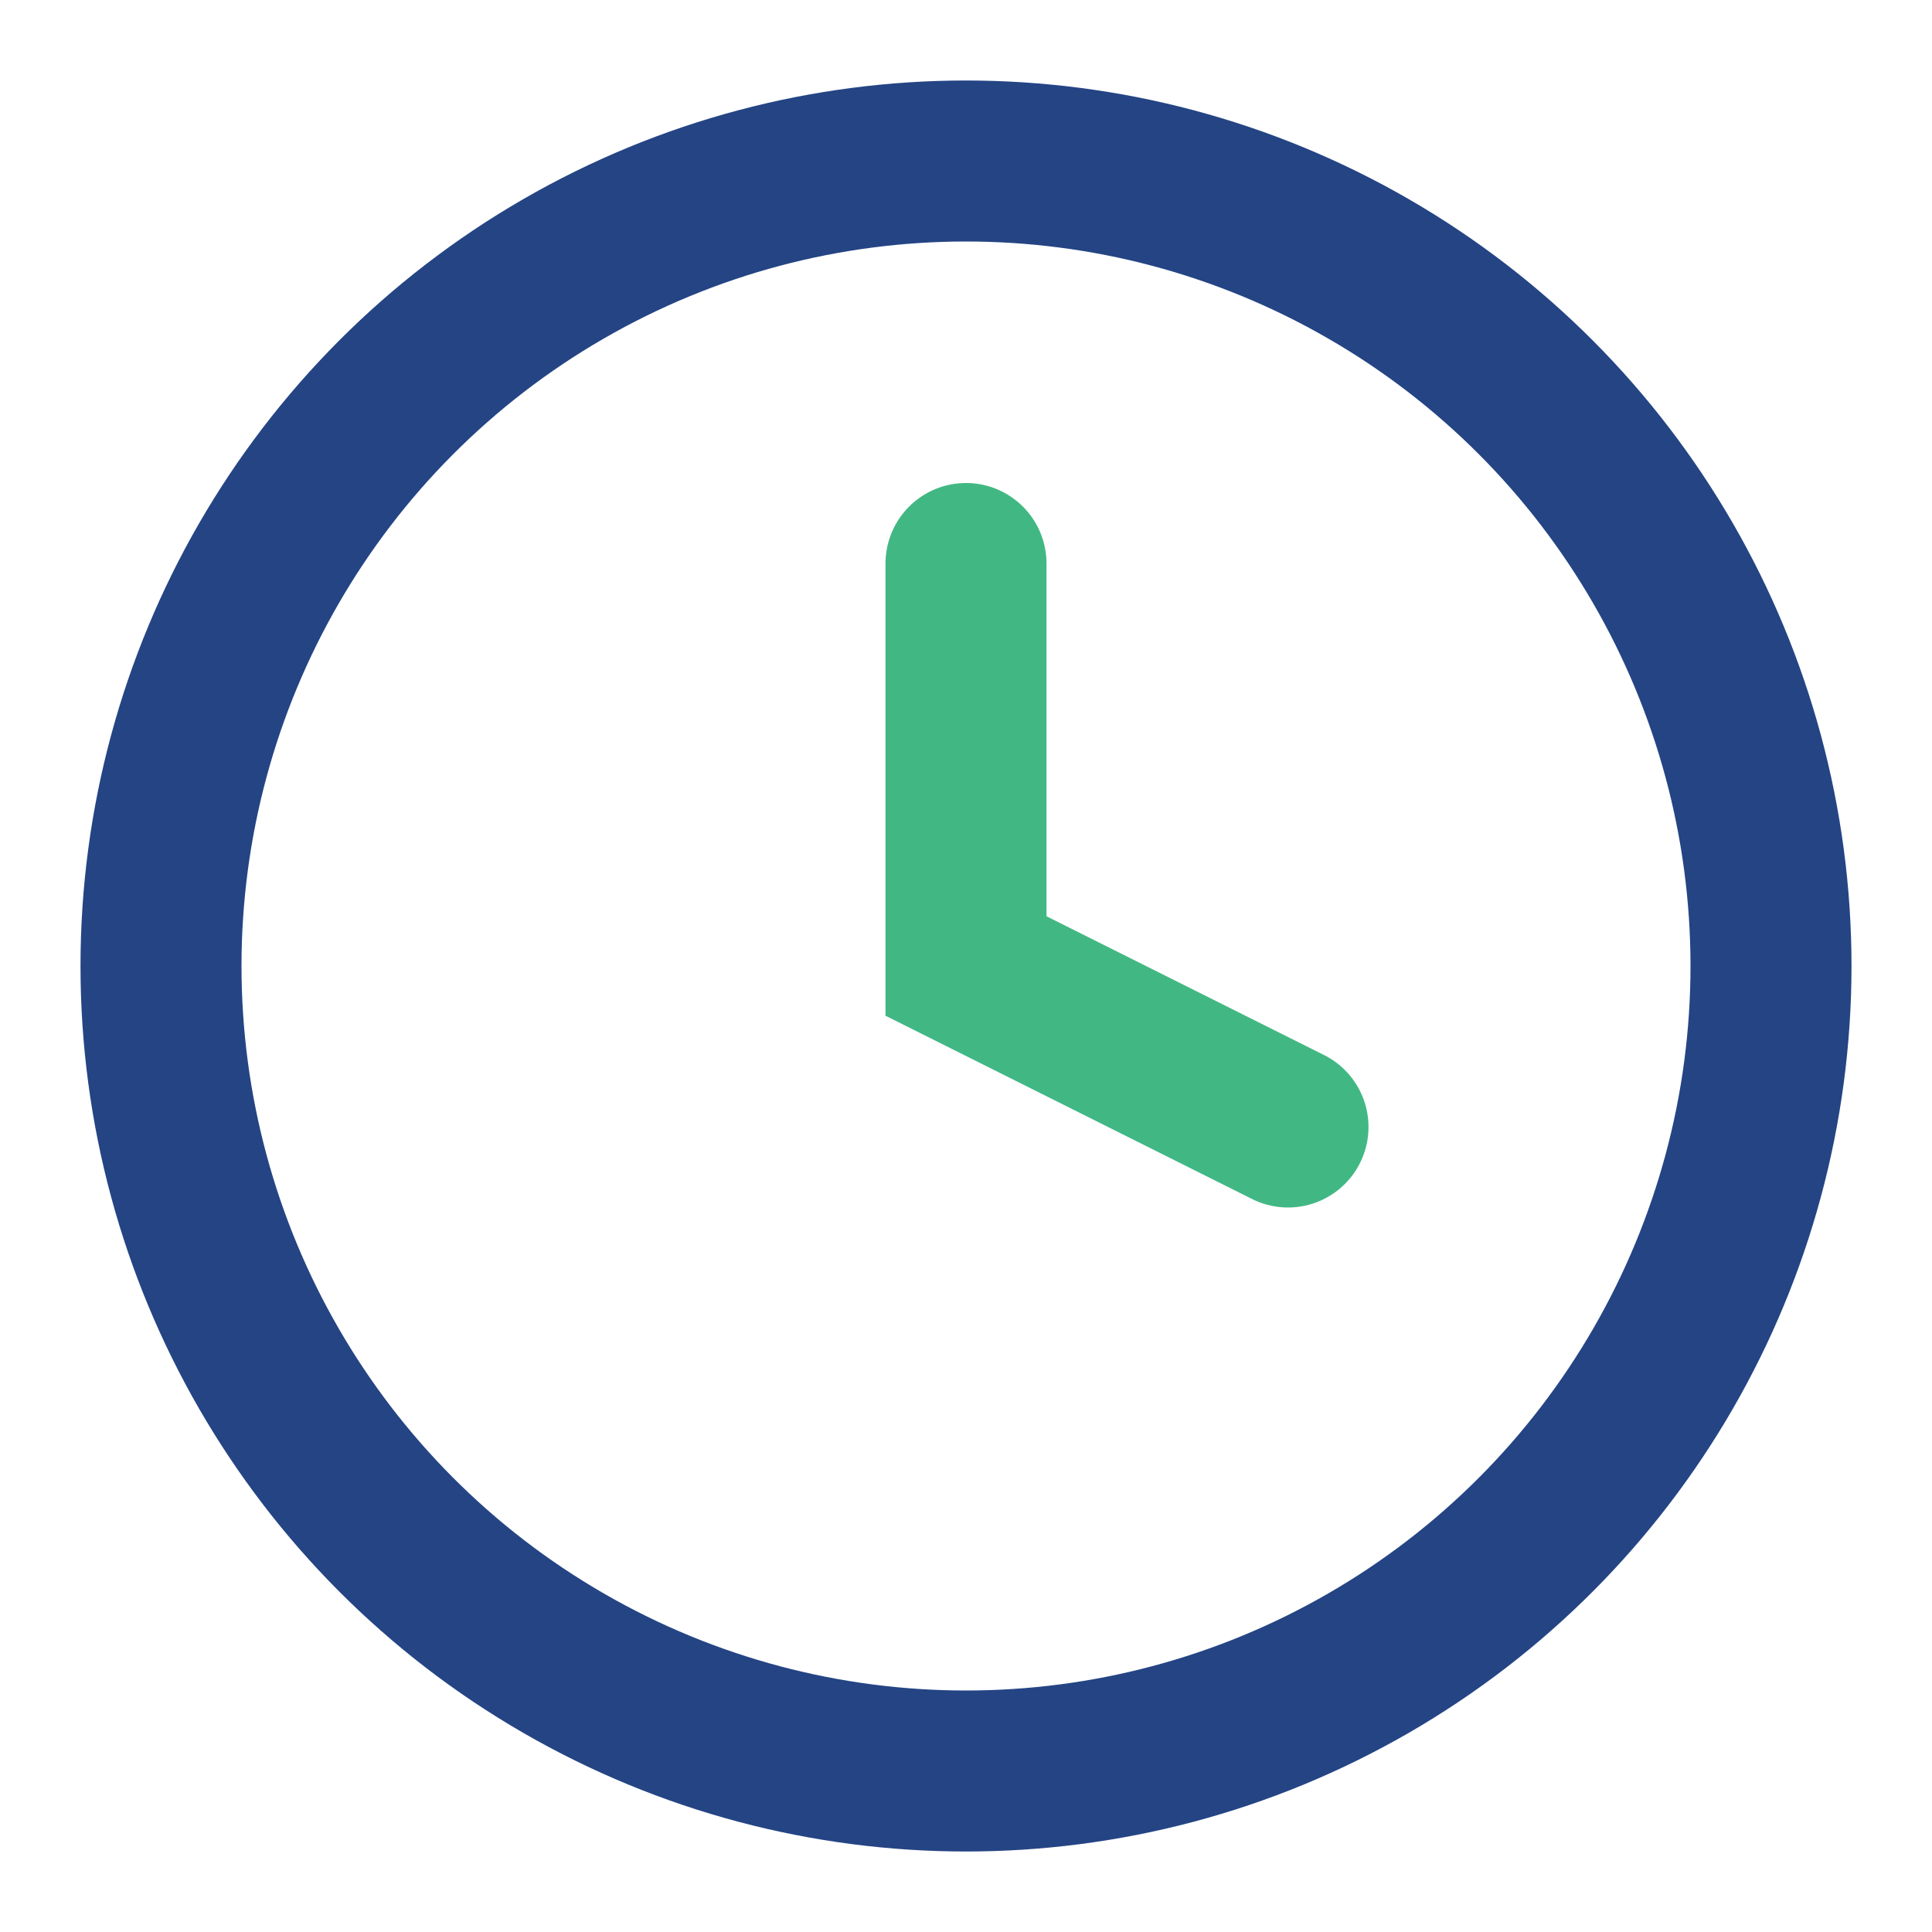
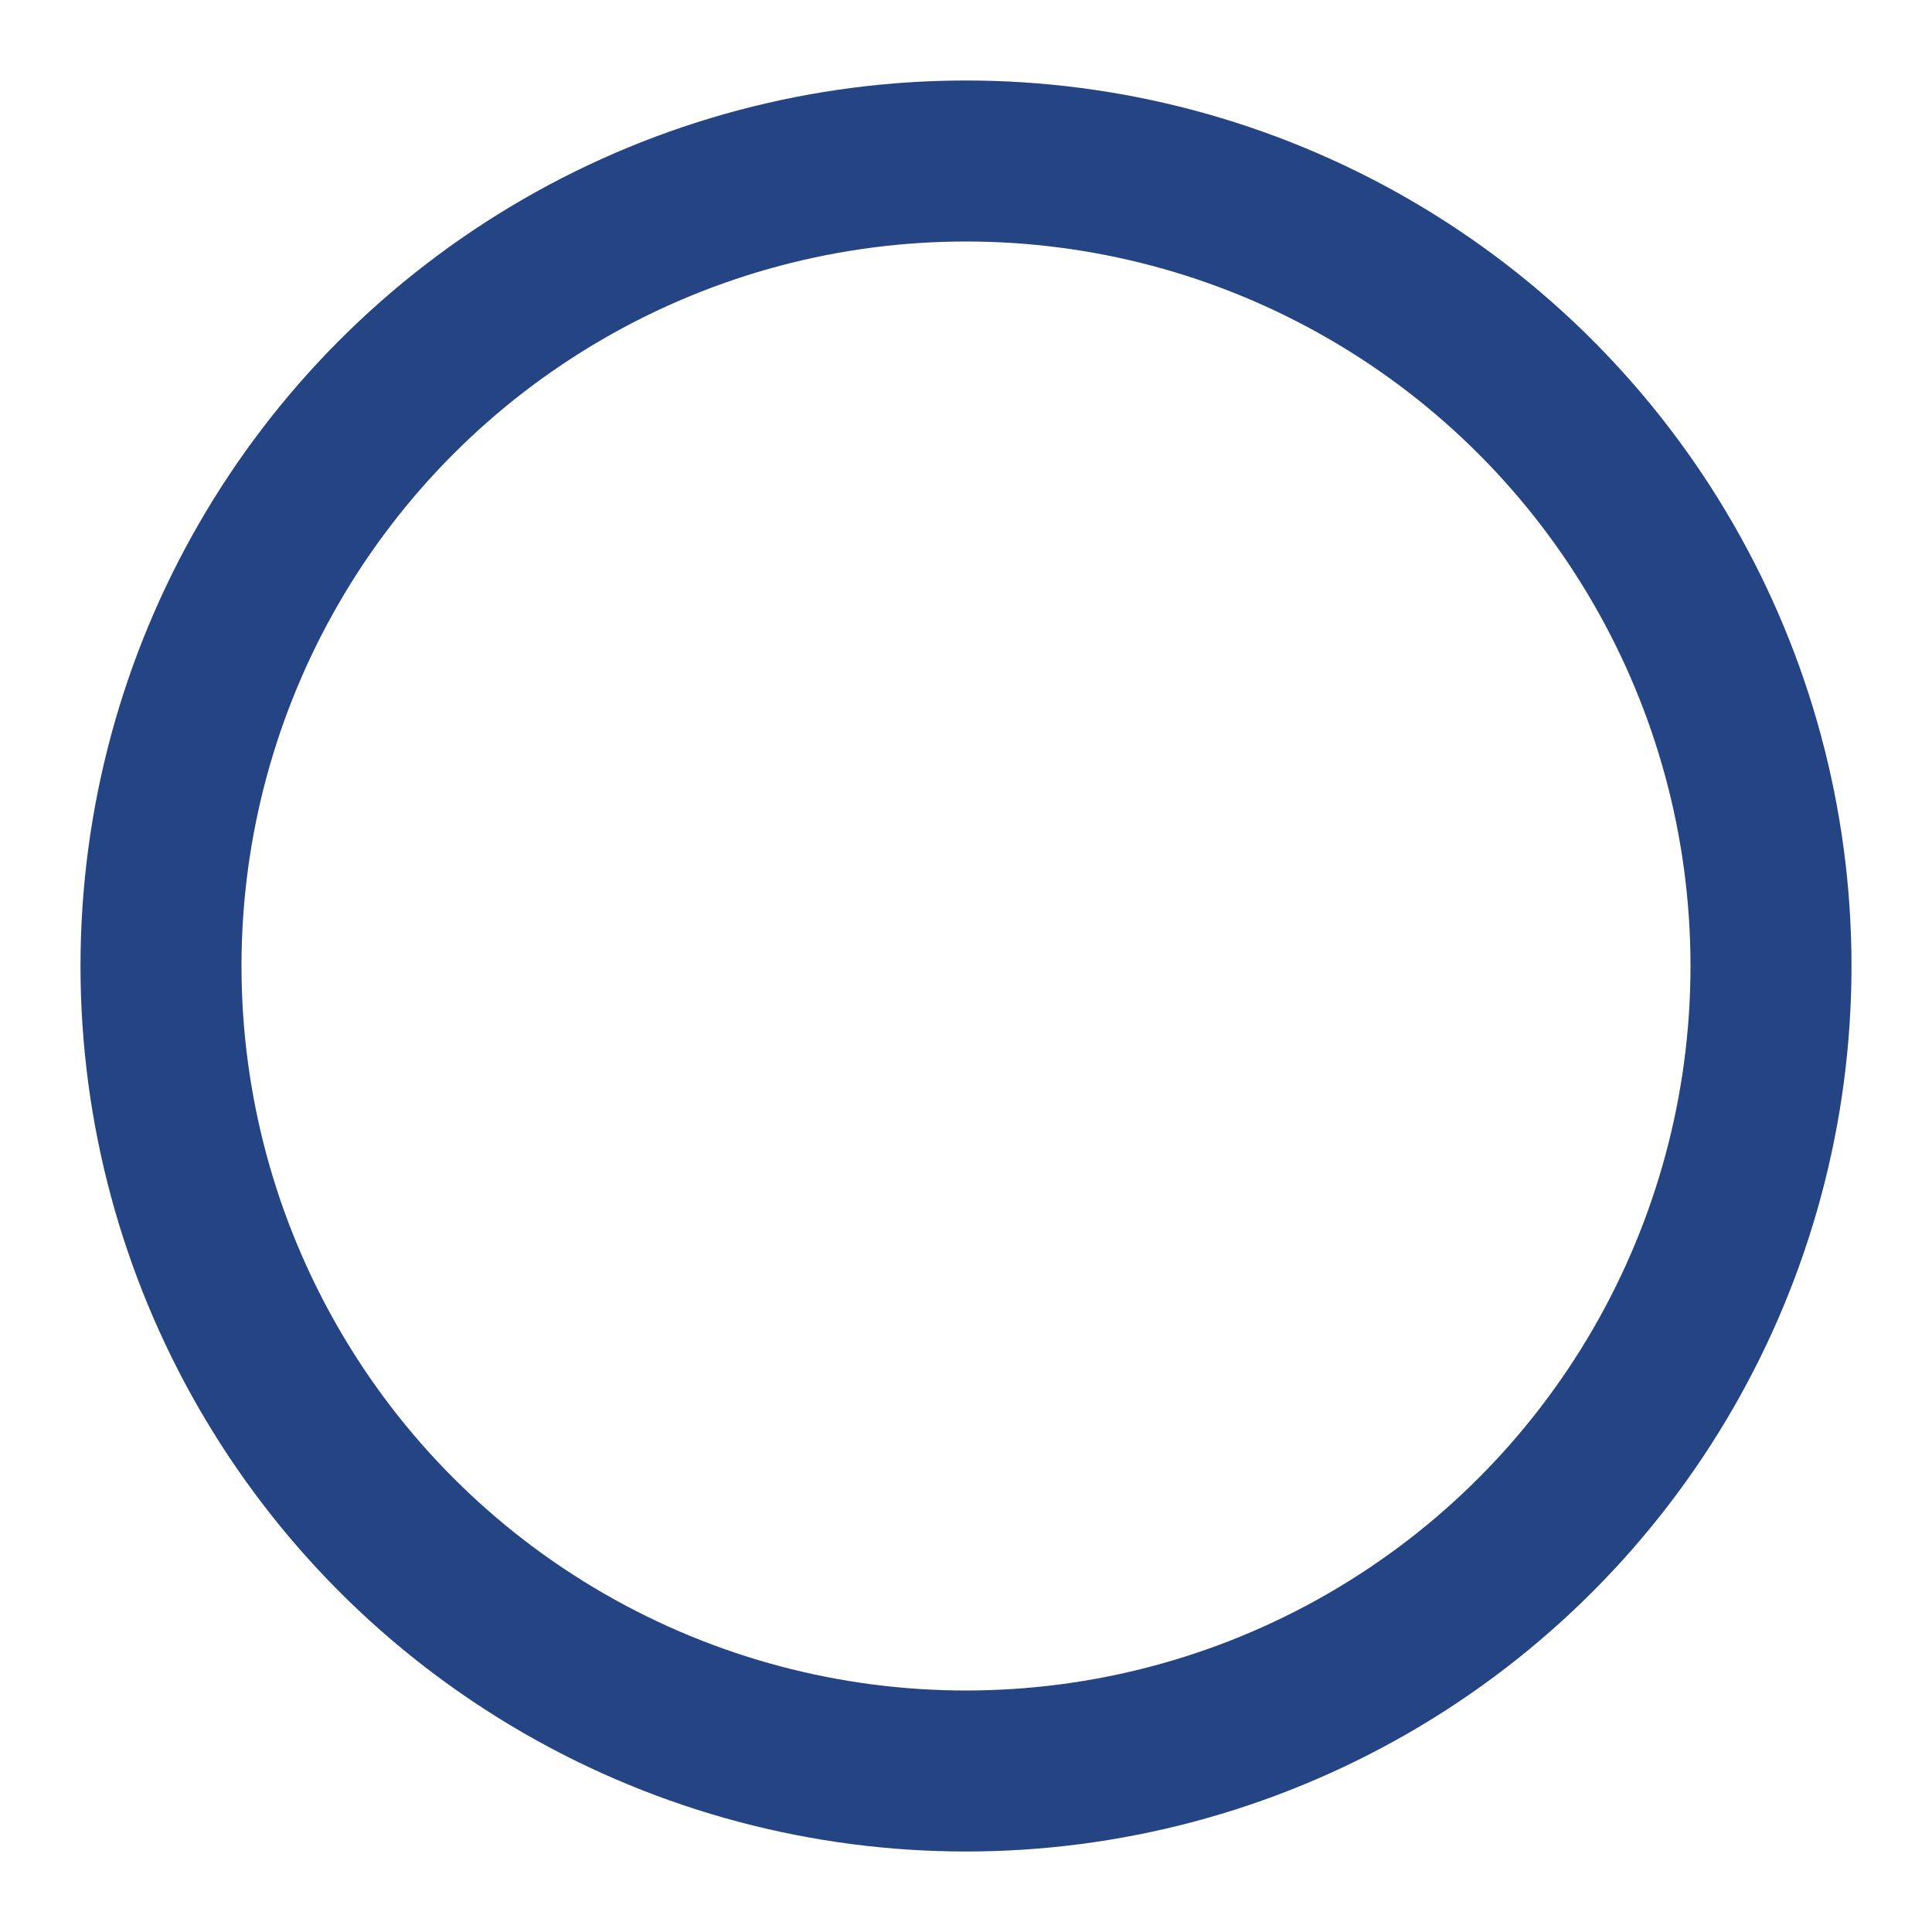
<svg xmlns="http://www.w3.org/2000/svg" viewBox="0 0 24 24" width="24" height="24">
  <circle cx="12" cy="12" r="10" fill="none" stroke="#244484" stroke-width="2" />
-   <path d="M12 7v5l4 2" stroke="#41B883" stroke-width="2" stroke-linecap="round" fill="none" />
</svg>